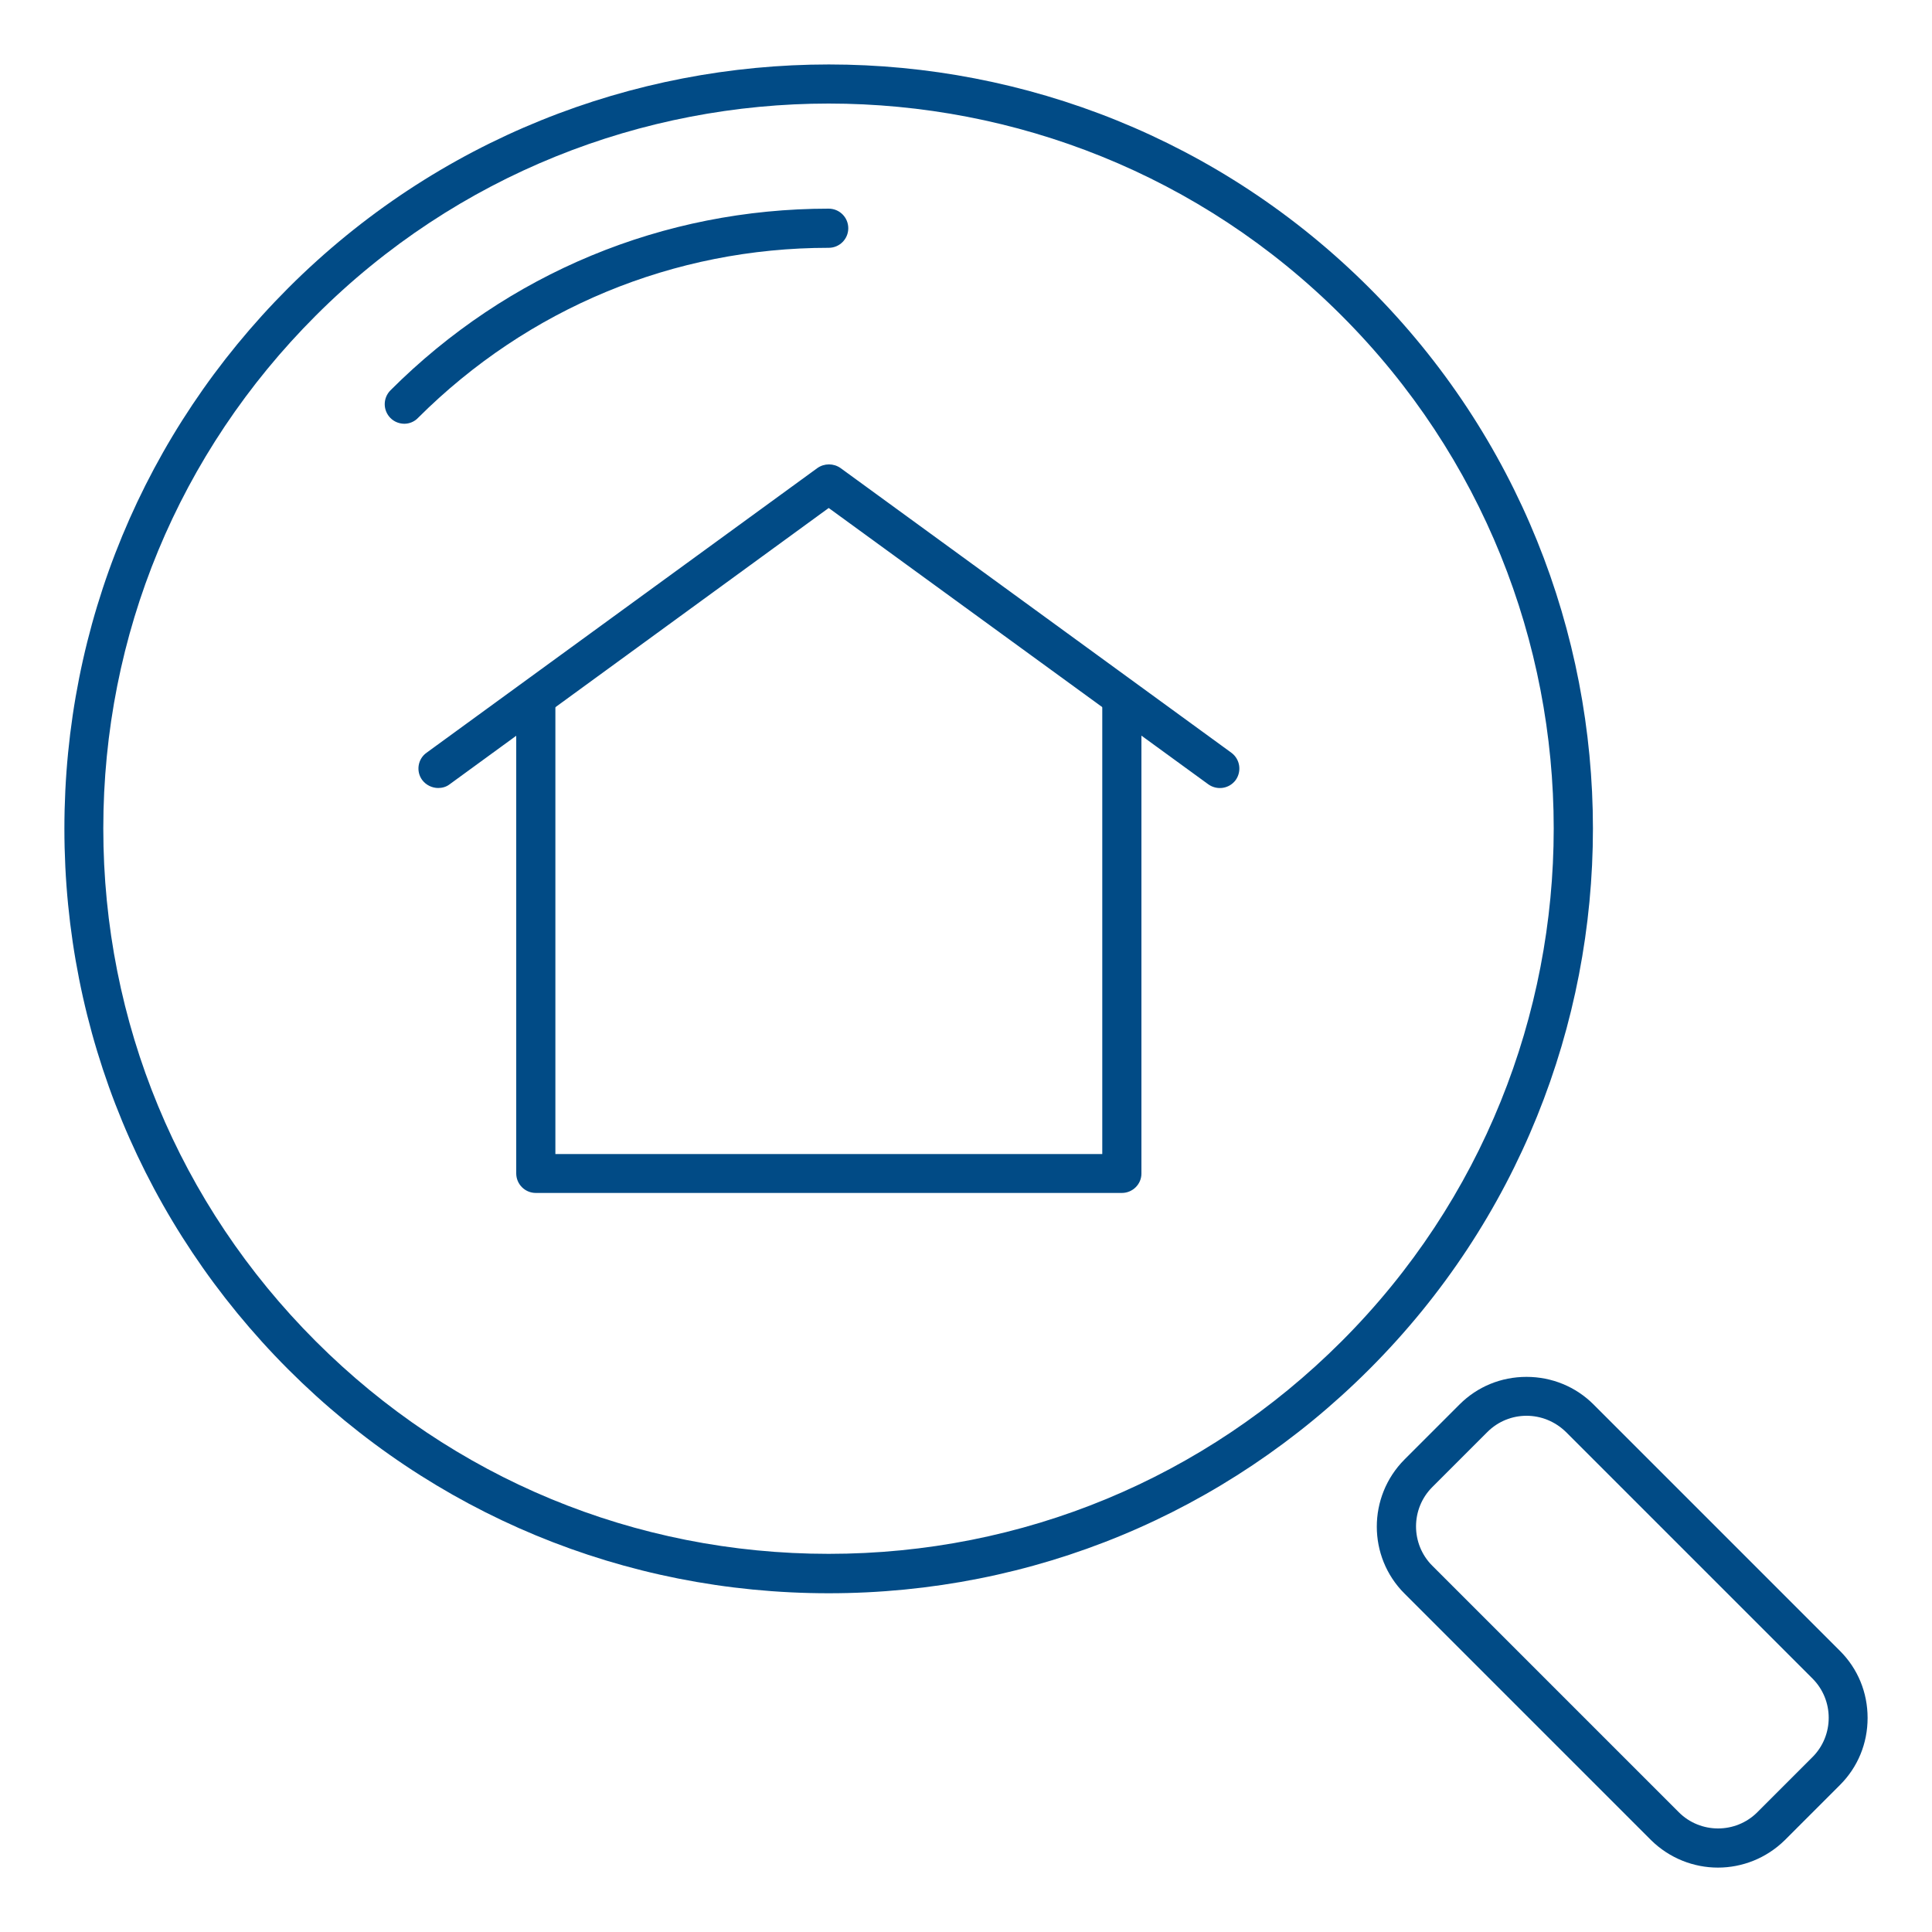
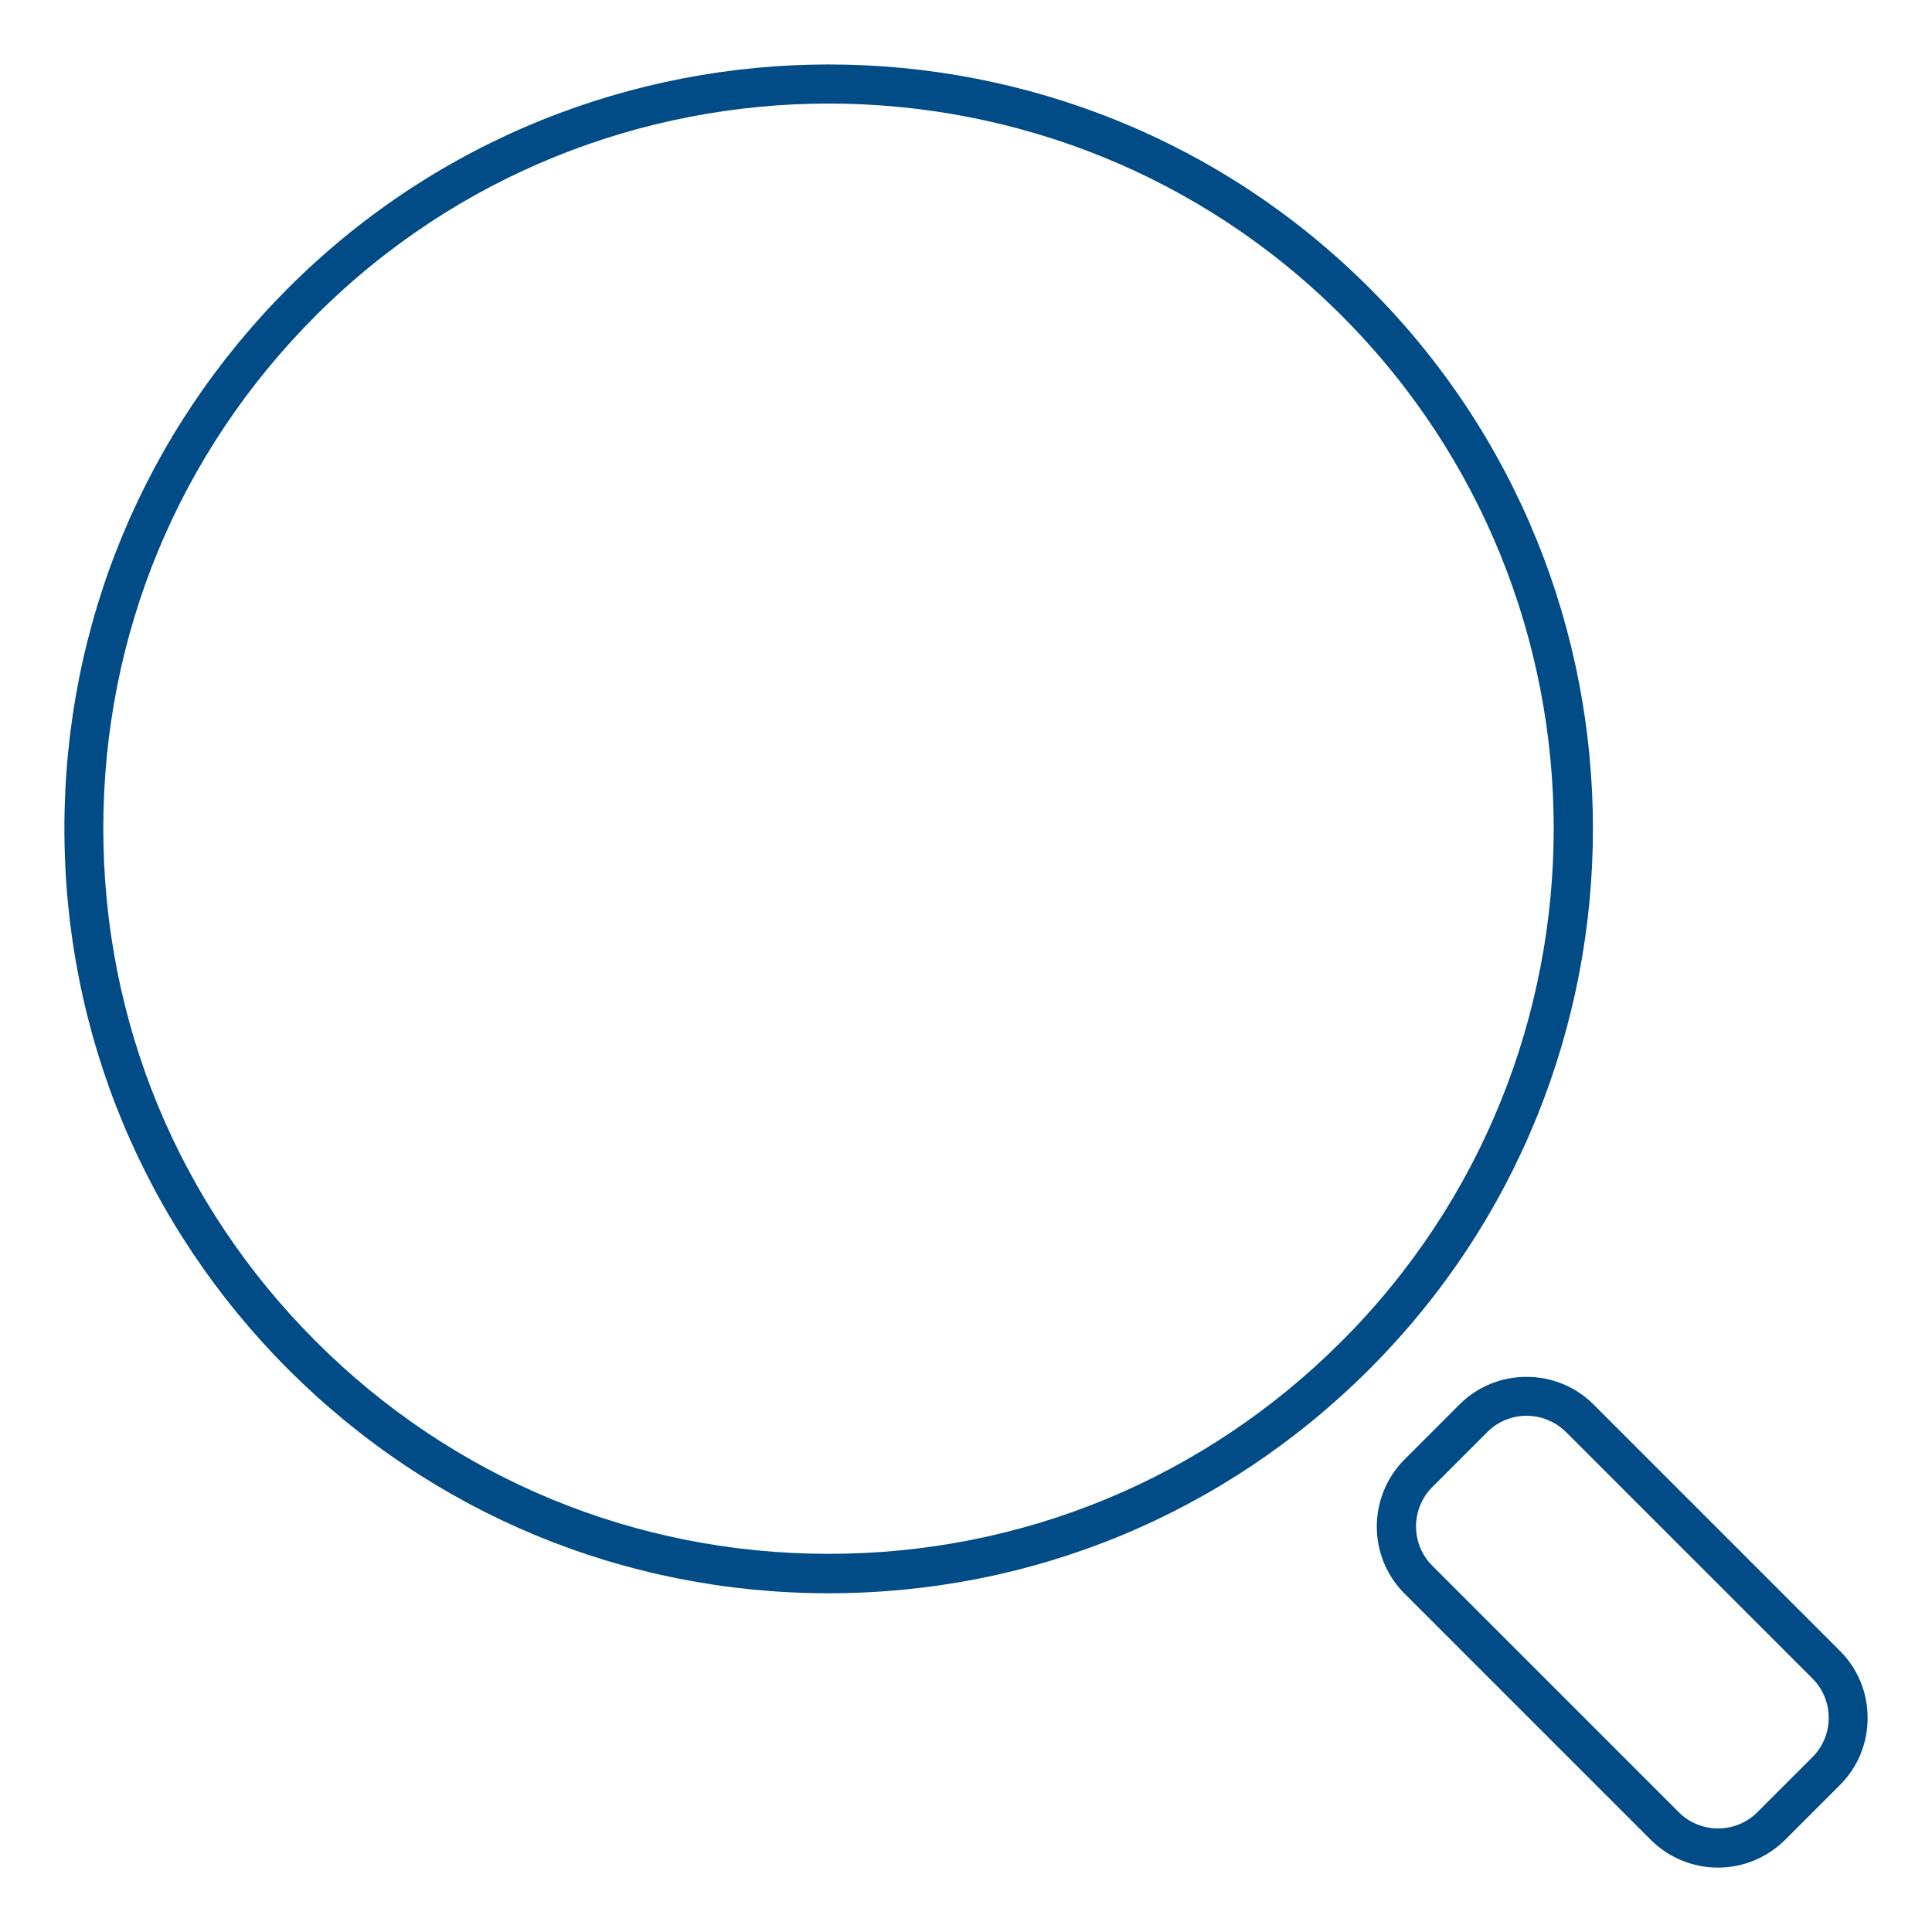
<svg xmlns="http://www.w3.org/2000/svg" version="1.1" id="Laag_1" x="0px" y="0px" viewBox="0 0 750 750" style="enable-background:new 0 0 750 750;" xml:space="preserve">
  <style type="text/css">
	.st0{fill:#014B86;}
</style>
  <g>
    <g>
      <path class="st0" d="M321.7,618.5c-79.3,0-153.8-30.9-209.8-86.9C55.9,475.5,25,400.9,25,321.7c0-79.3,30.9-153.8,86.9-209.9    c115.7-115.7,304-115.7,419.7,0l0,0c115.7,115.7,115.7,304,0,419.7C475.5,587.6,401,618.5,321.7,618.5z M321.7,40.2    c-72.1,0-144.2,27.4-199.1,82.3c-53.2,53.2-82.5,123.9-82.5,199.1c0,75.2,29.3,145.9,82.5,199.1s123.9,82.5,199.1,82.5    c75.2,0,145.9-29.3,199.1-82.5c109.8-109.8,109.8-288.4,0-398.2C465.9,67.6,393.8,40.2,321.7,40.2z" />
    </g>
    <g>
-       <path class="st0" d="M157,164.5c-1.9,0-3.9-0.7-5.4-2.2c-3-3-3-7.8,0-10.8C197.1,106,257.5,81,321.7,81c4.2,0,7.6,3.4,7.6,7.6    s-3.4,7.6-7.6,7.6c-60.2,0-116.8,23.5-159.4,66C160.9,163.7,158.9,164.5,157,164.5z" />
-     </g>
+       </g>
    <g>
      <path class="st0" d="M666.9,725c-9.4,0-18.8-3.6-26-10.7l-95.7-95.7c-14.3-14.3-14.3-37.6,0-52l21.4-21.4    c6.9-6.9,16.1-10.7,26-10.7c9.8,0,19.1,3.8,26,10.7l95.7,95.7c6.9,6.9,10.7,16.1,10.7,26s-3.8,19.1-10.7,26l-21.4,21.4    C685.7,721.4,676.3,725,666.9,725z M592.6,549.6c-5.5,0-11,2.1-15.2,6.3l-21.4,21.4c-8.4,8.4-8.4,22.1,0,30.5l95.7,95.7    c8.4,8.4,22.1,8.4,30.5,0l21.4-21.4c8.4-8.4,8.4-22.1,0-30.5l-95.7-95.7C603.6,551.7,598.1,549.6,592.6,549.6z" />
    </g>
    <g>
-       <path class="st0" d="M435.5,463.1H208c-4.2,0-7.6-3.4-7.6-7.6V274.5c0-4.2,3.4-7.6,7.6-7.6c4.2,0,7.6,3.4,7.6,7.6v173.5h212.3    V274.5c0-4.2,3.4-7.6,7.6-7.6c4.2,0,7.6,3.4,7.6,7.6v181.1C443.1,459.7,439.7,463.1,435.5,463.1z" />
-     </g>
+       </g>
    <g>
-       <path class="st0" d="M170.1,305.9c-2.3,0-4.7-1.1-6.2-3.1c-2.5-3.4-1.7-8.2,1.7-10.6l151.7-110.5c2.7-1.9,6.3-1.9,9,0l151.7,110.5    c3.4,2.5,4.1,7.2,1.7,10.6c-2.5,3.4-7.2,4.1-10.6,1.7L321.7,197.2L174.5,304.5C173.2,305.5,171.6,305.9,170.1,305.9z" />
-     </g>
+       </g>
  </g>
</svg>